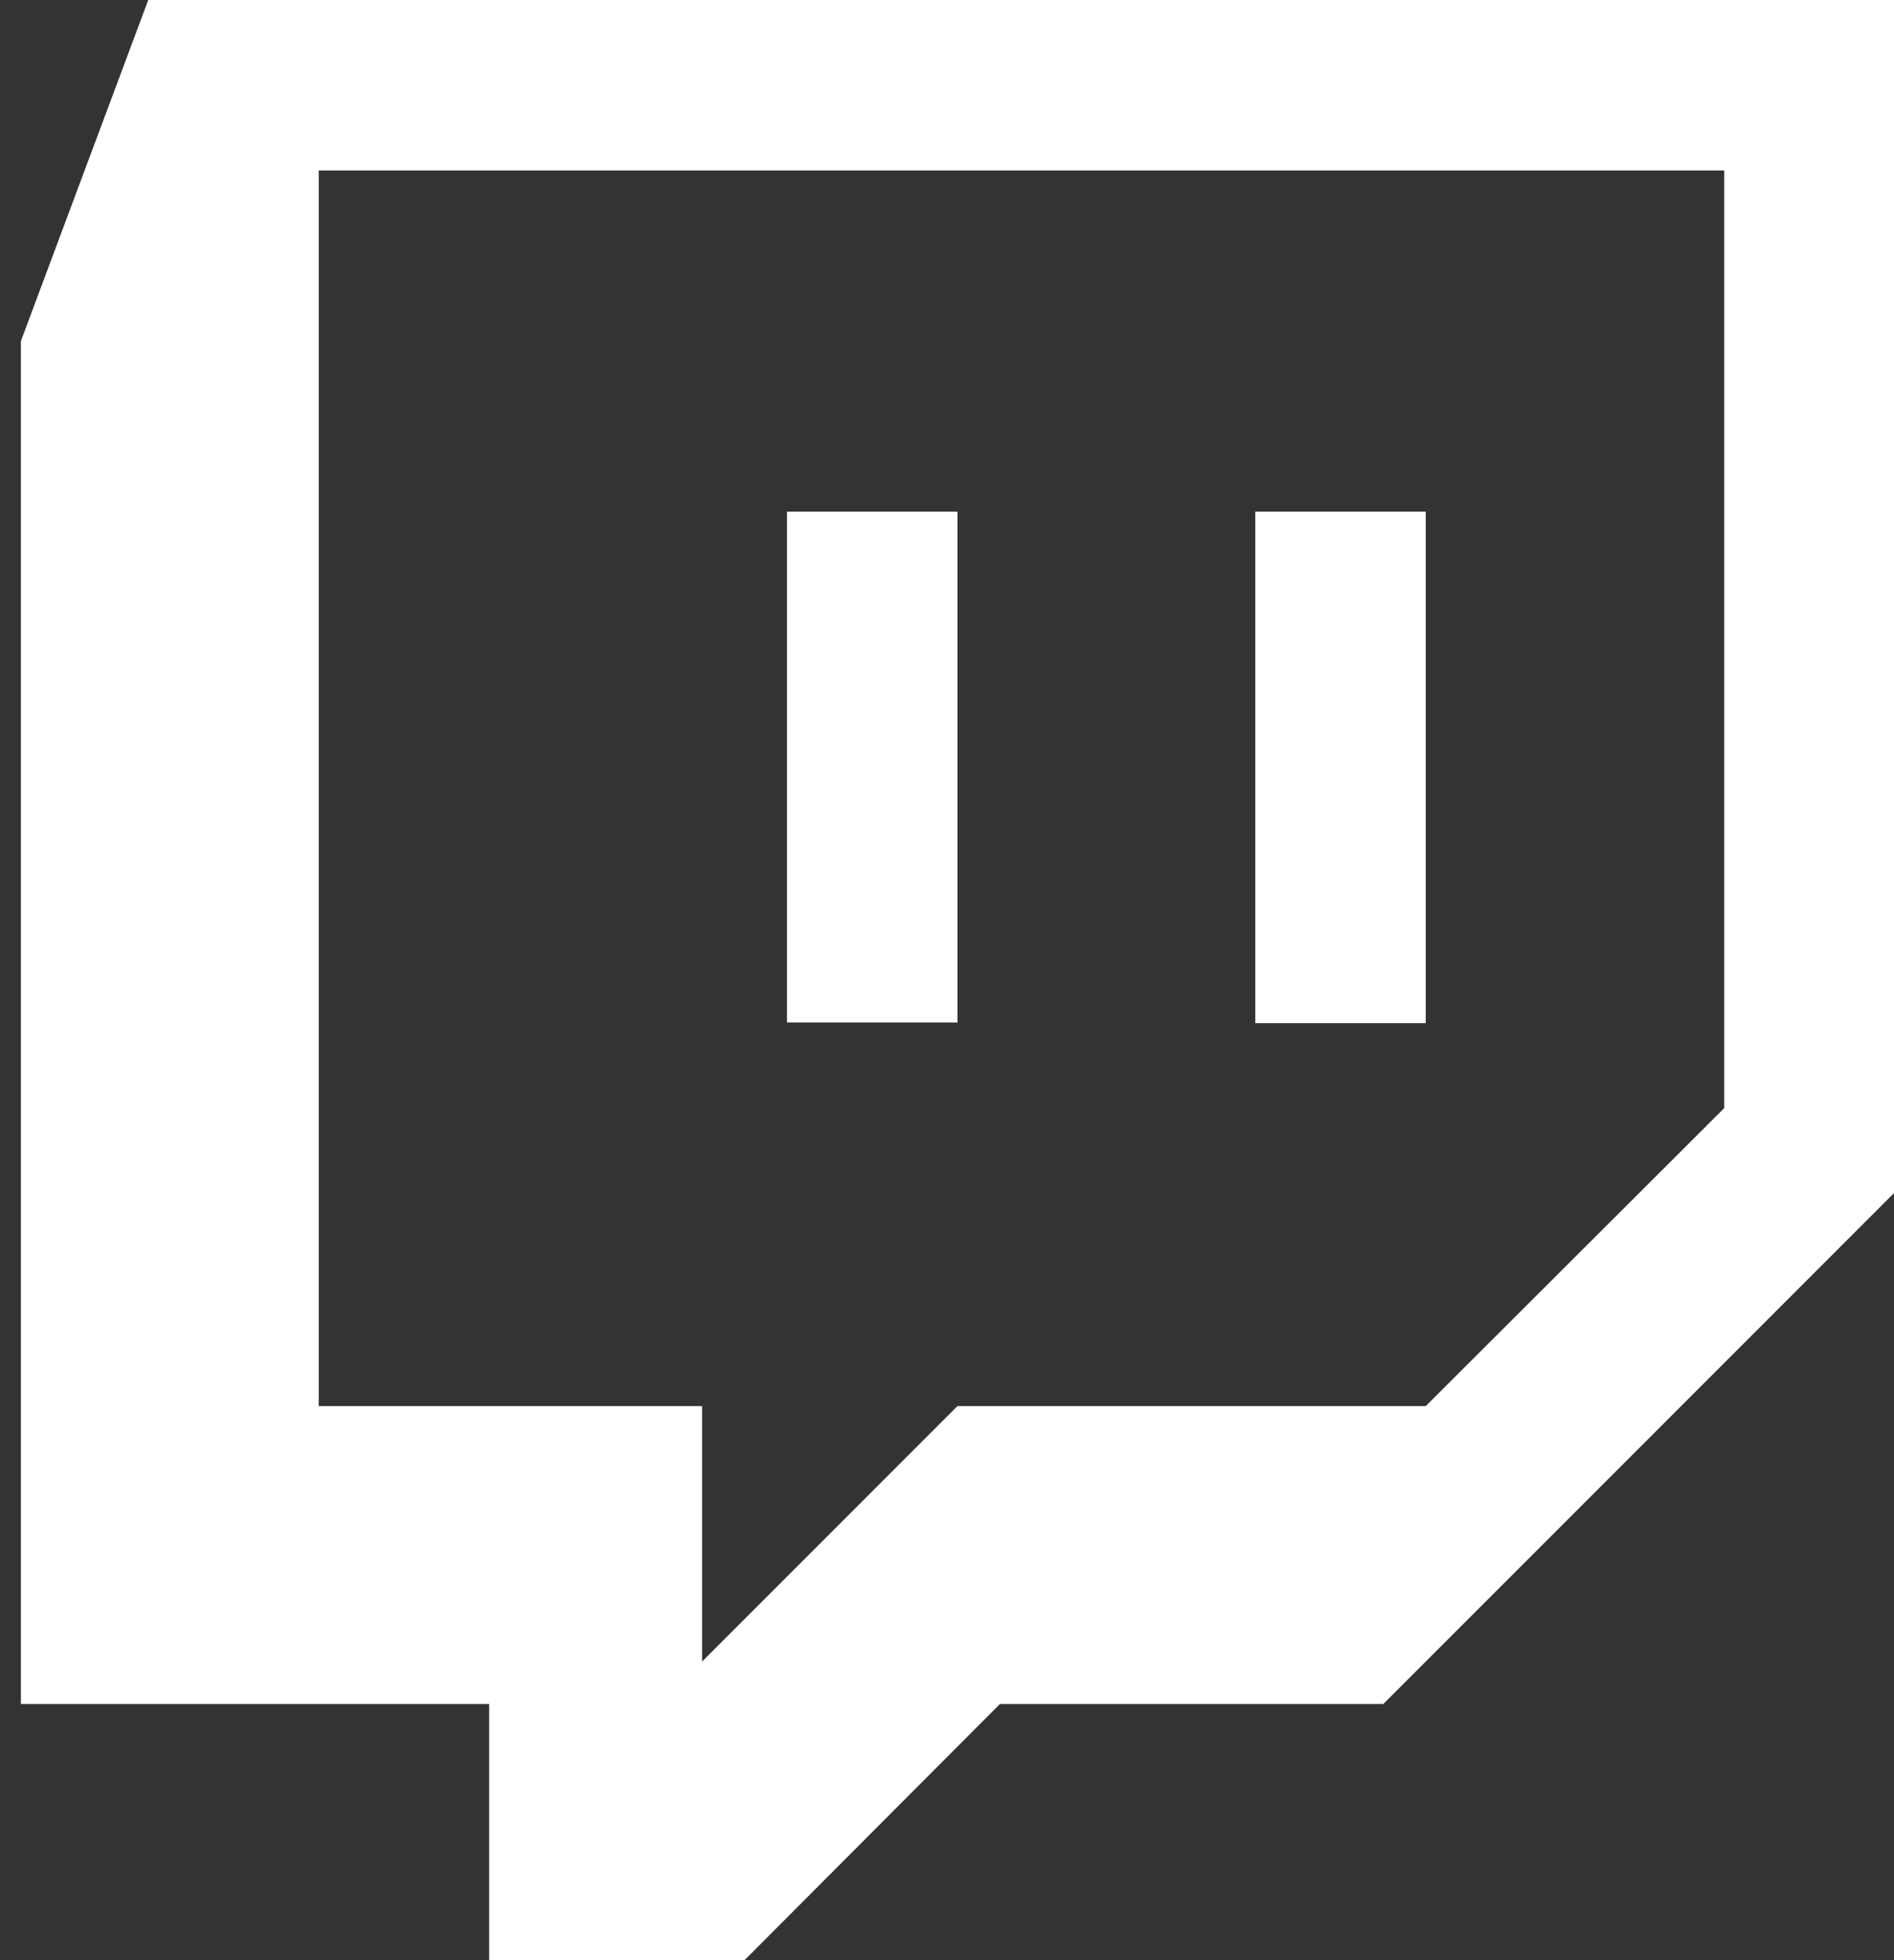
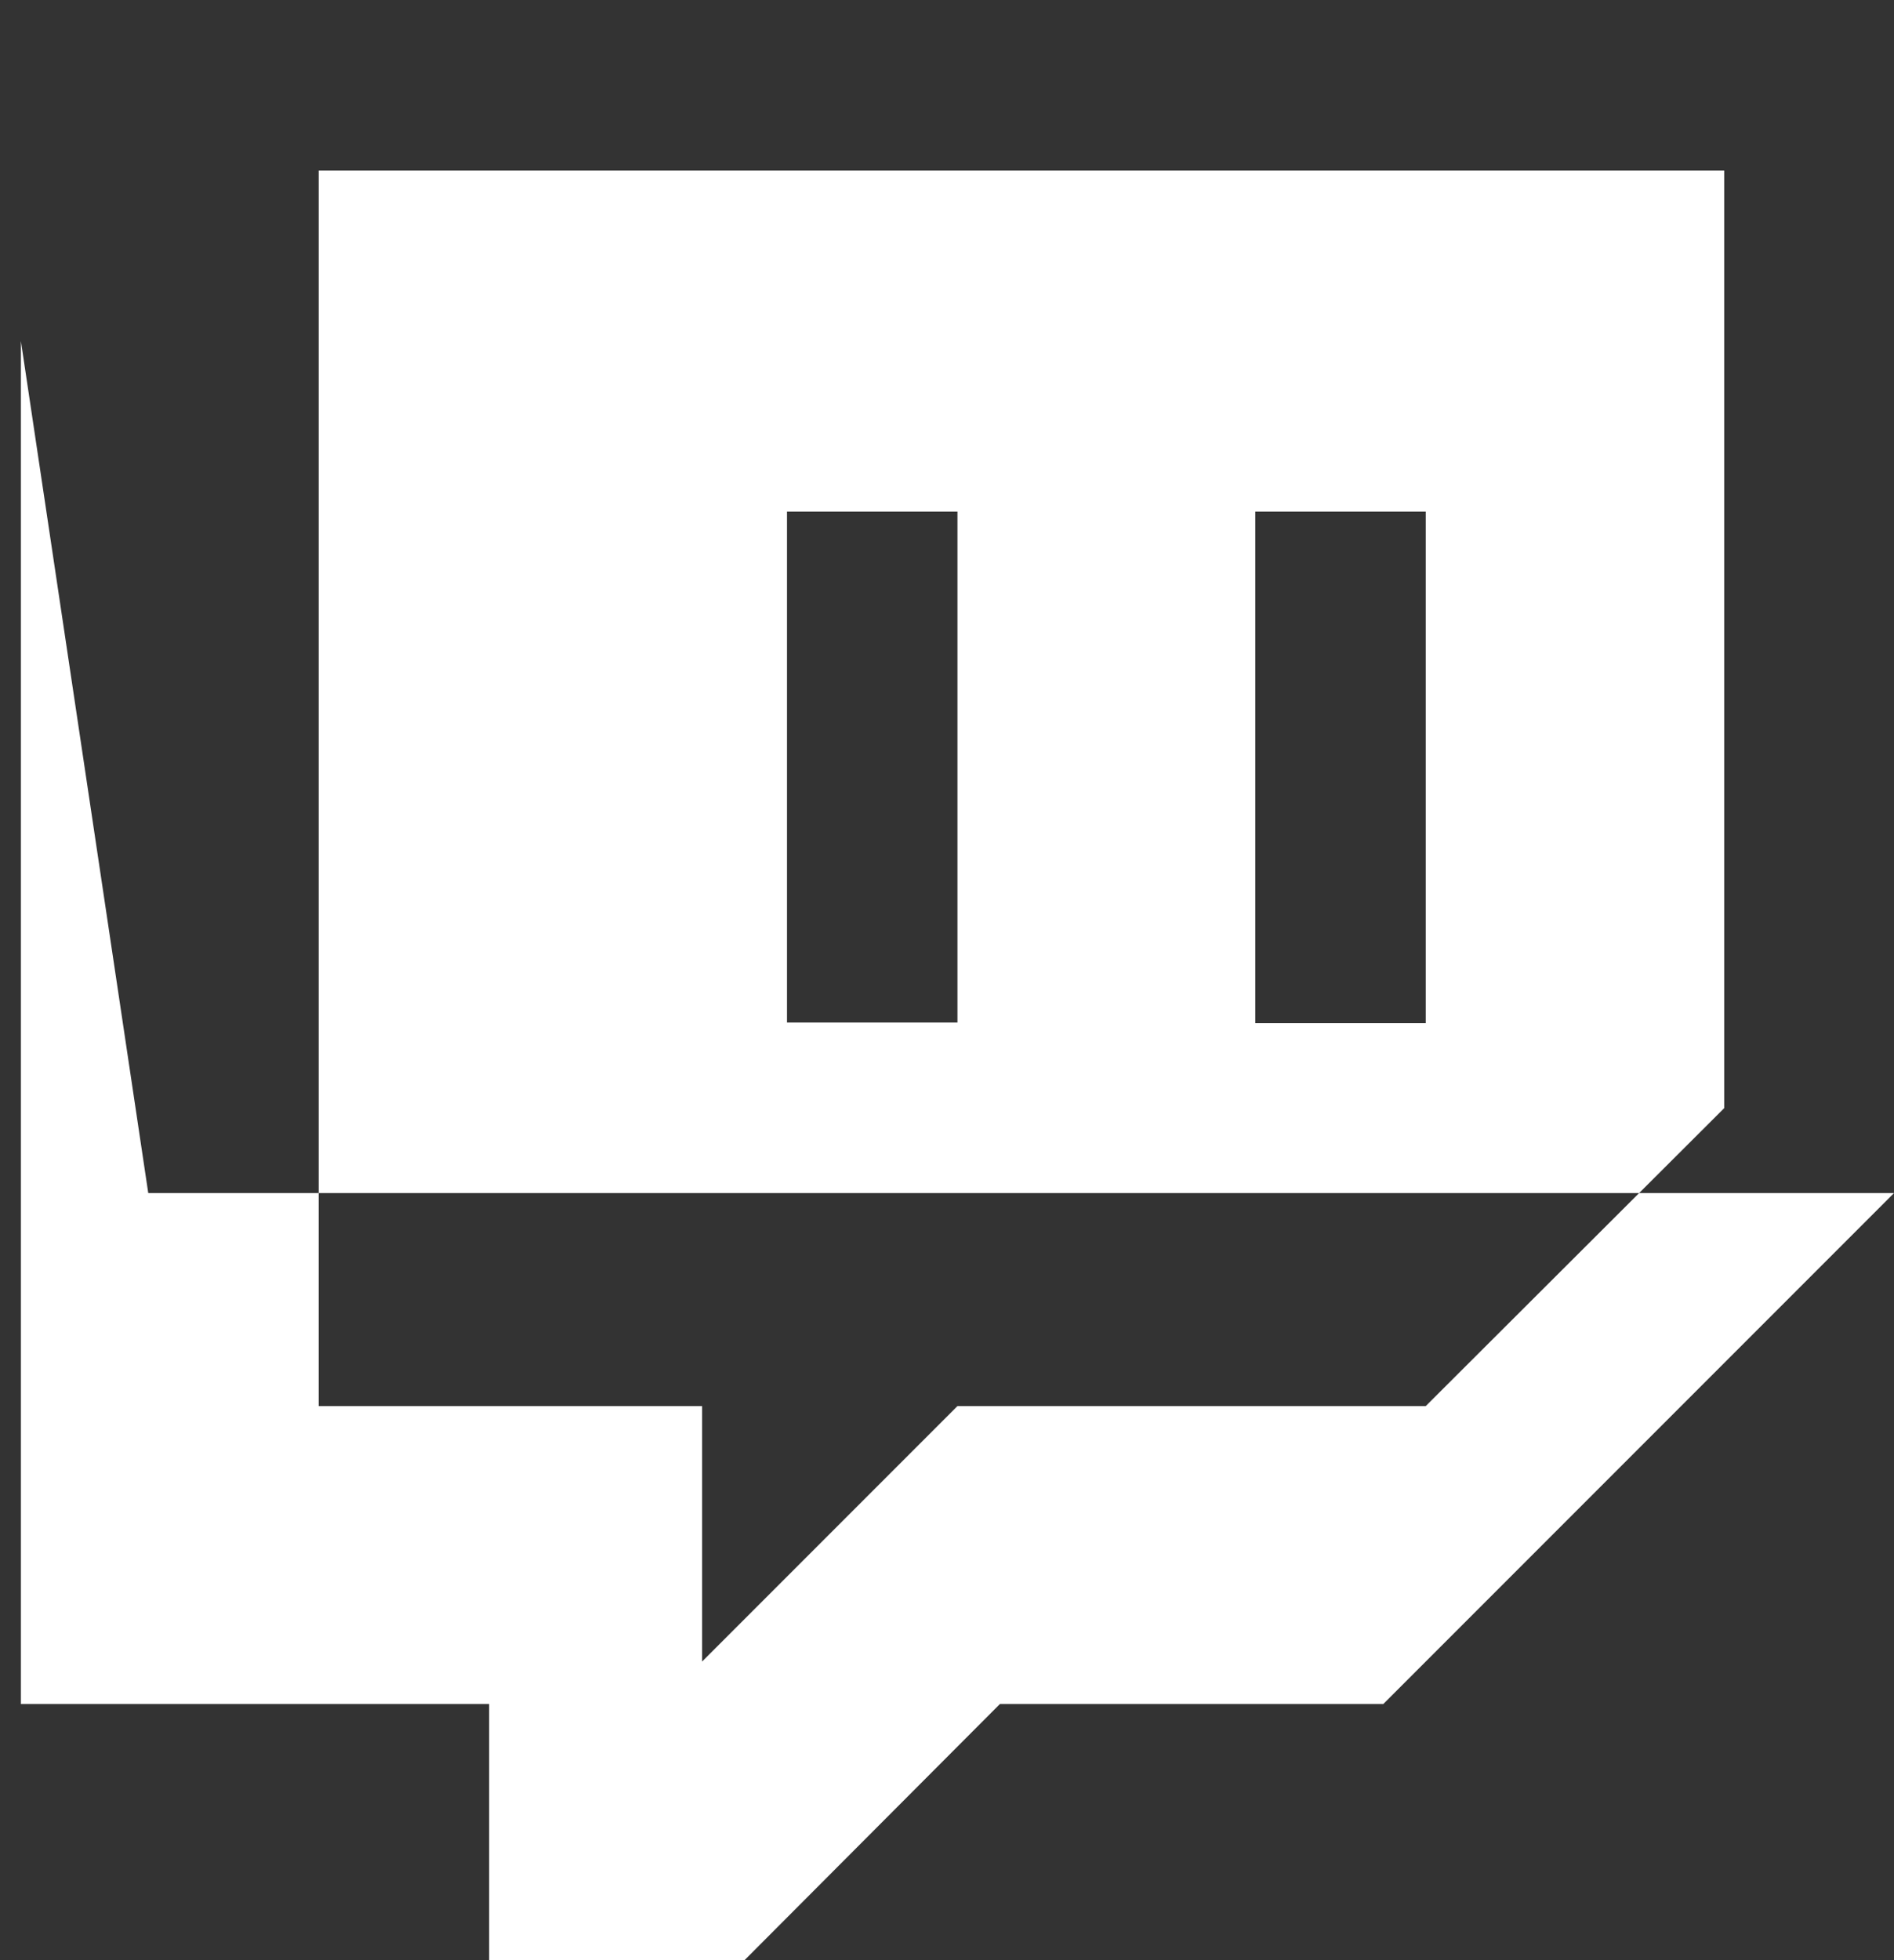
<svg xmlns="http://www.w3.org/2000/svg" width="29" height="30" viewBox="0 0 29 30" fill="none">
  <rect x="0" y="0" width="29" height="30" fill="#333333" stroke="none" />
-   <path fill-rule="evenodd" clip-rule="evenodd" d="M15.31 26.08H21.18L29 18.26V0H2.27L0.32 5.22V26.08H7.49V30H11.4L15.31 26.08ZM26.4 2.61V16.96L21.83 21.52H14.66L10.75 25.43V21.52H4.88V2.61H26.4ZM19.22 15.66V7.83H21.83V15.66H19.22ZM14.66 15.65H12.05V7.83H14.66V15.65Z" fill="white" />
+   <path fill-rule="evenodd" clip-rule="evenodd" d="M15.31 26.08H21.18L29 18.26H2.27L0.32 5.22V26.08H7.49V30H11.4L15.31 26.08ZM26.4 2.61V16.96L21.83 21.52H14.66L10.75 25.43V21.52H4.88V2.61H26.4ZM19.22 15.66V7.83H21.83V15.66H19.22ZM14.66 15.65H12.05V7.83H14.66V15.65Z" fill="white" />
</svg>